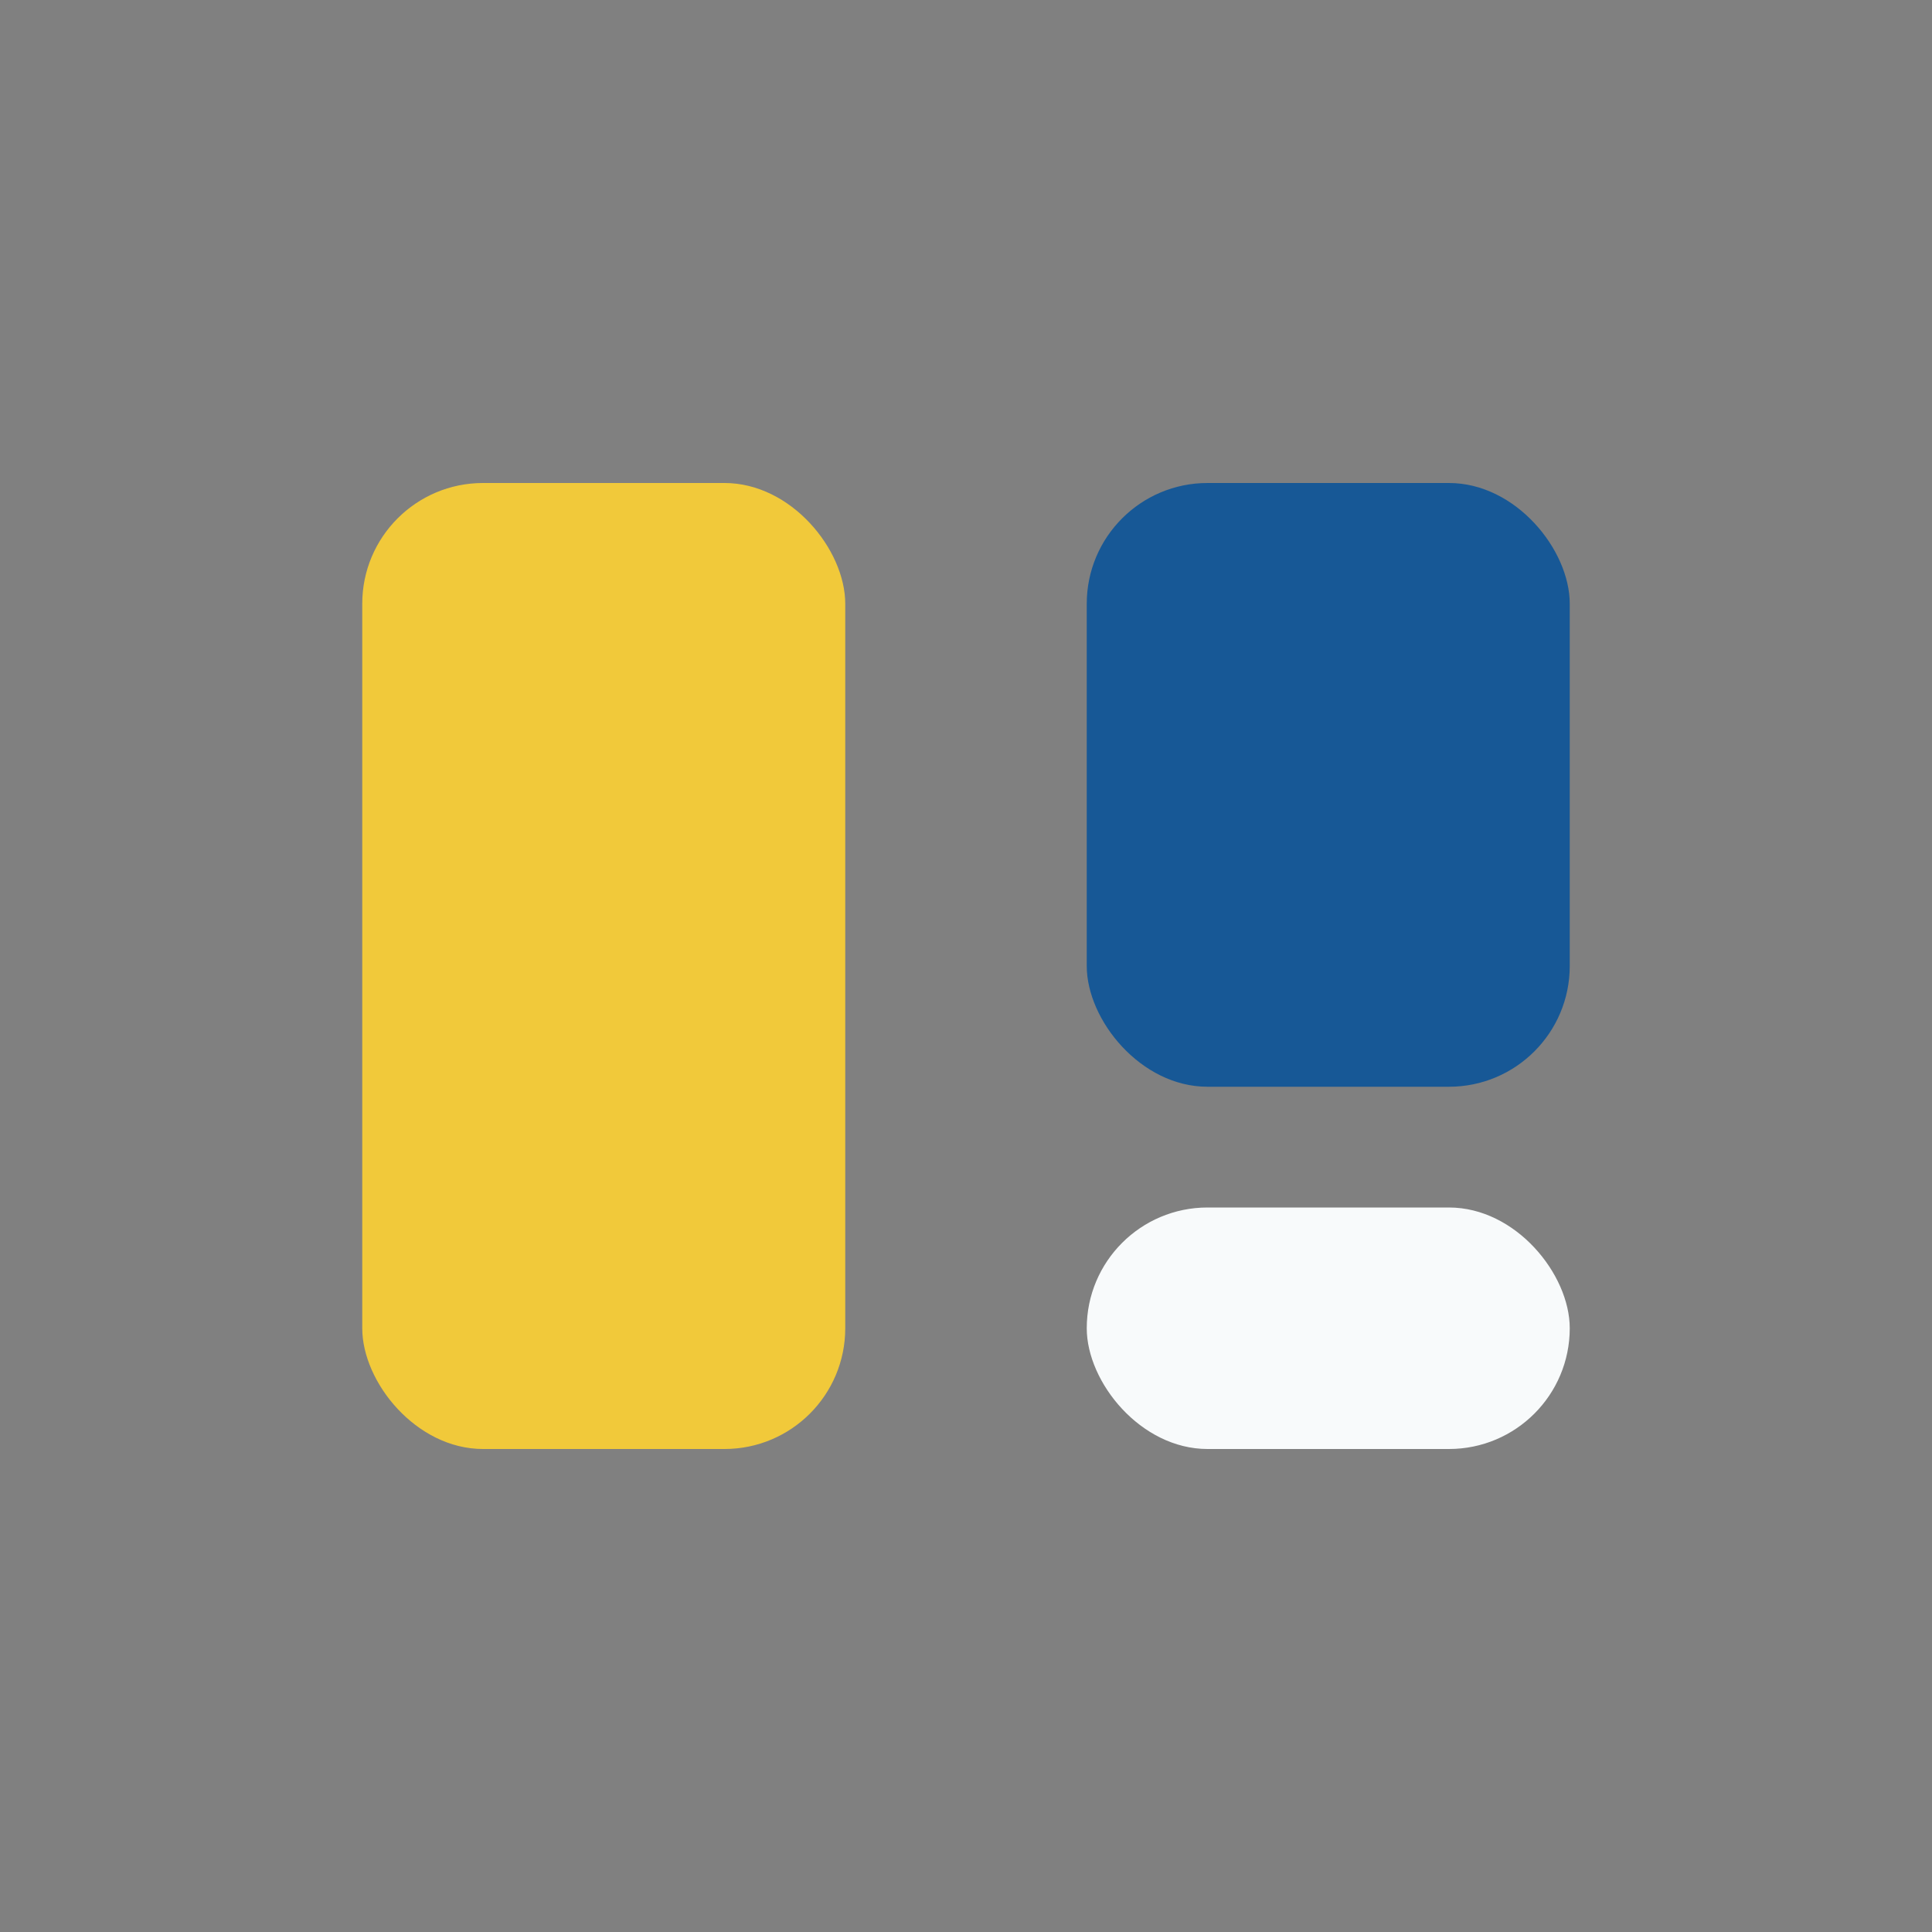
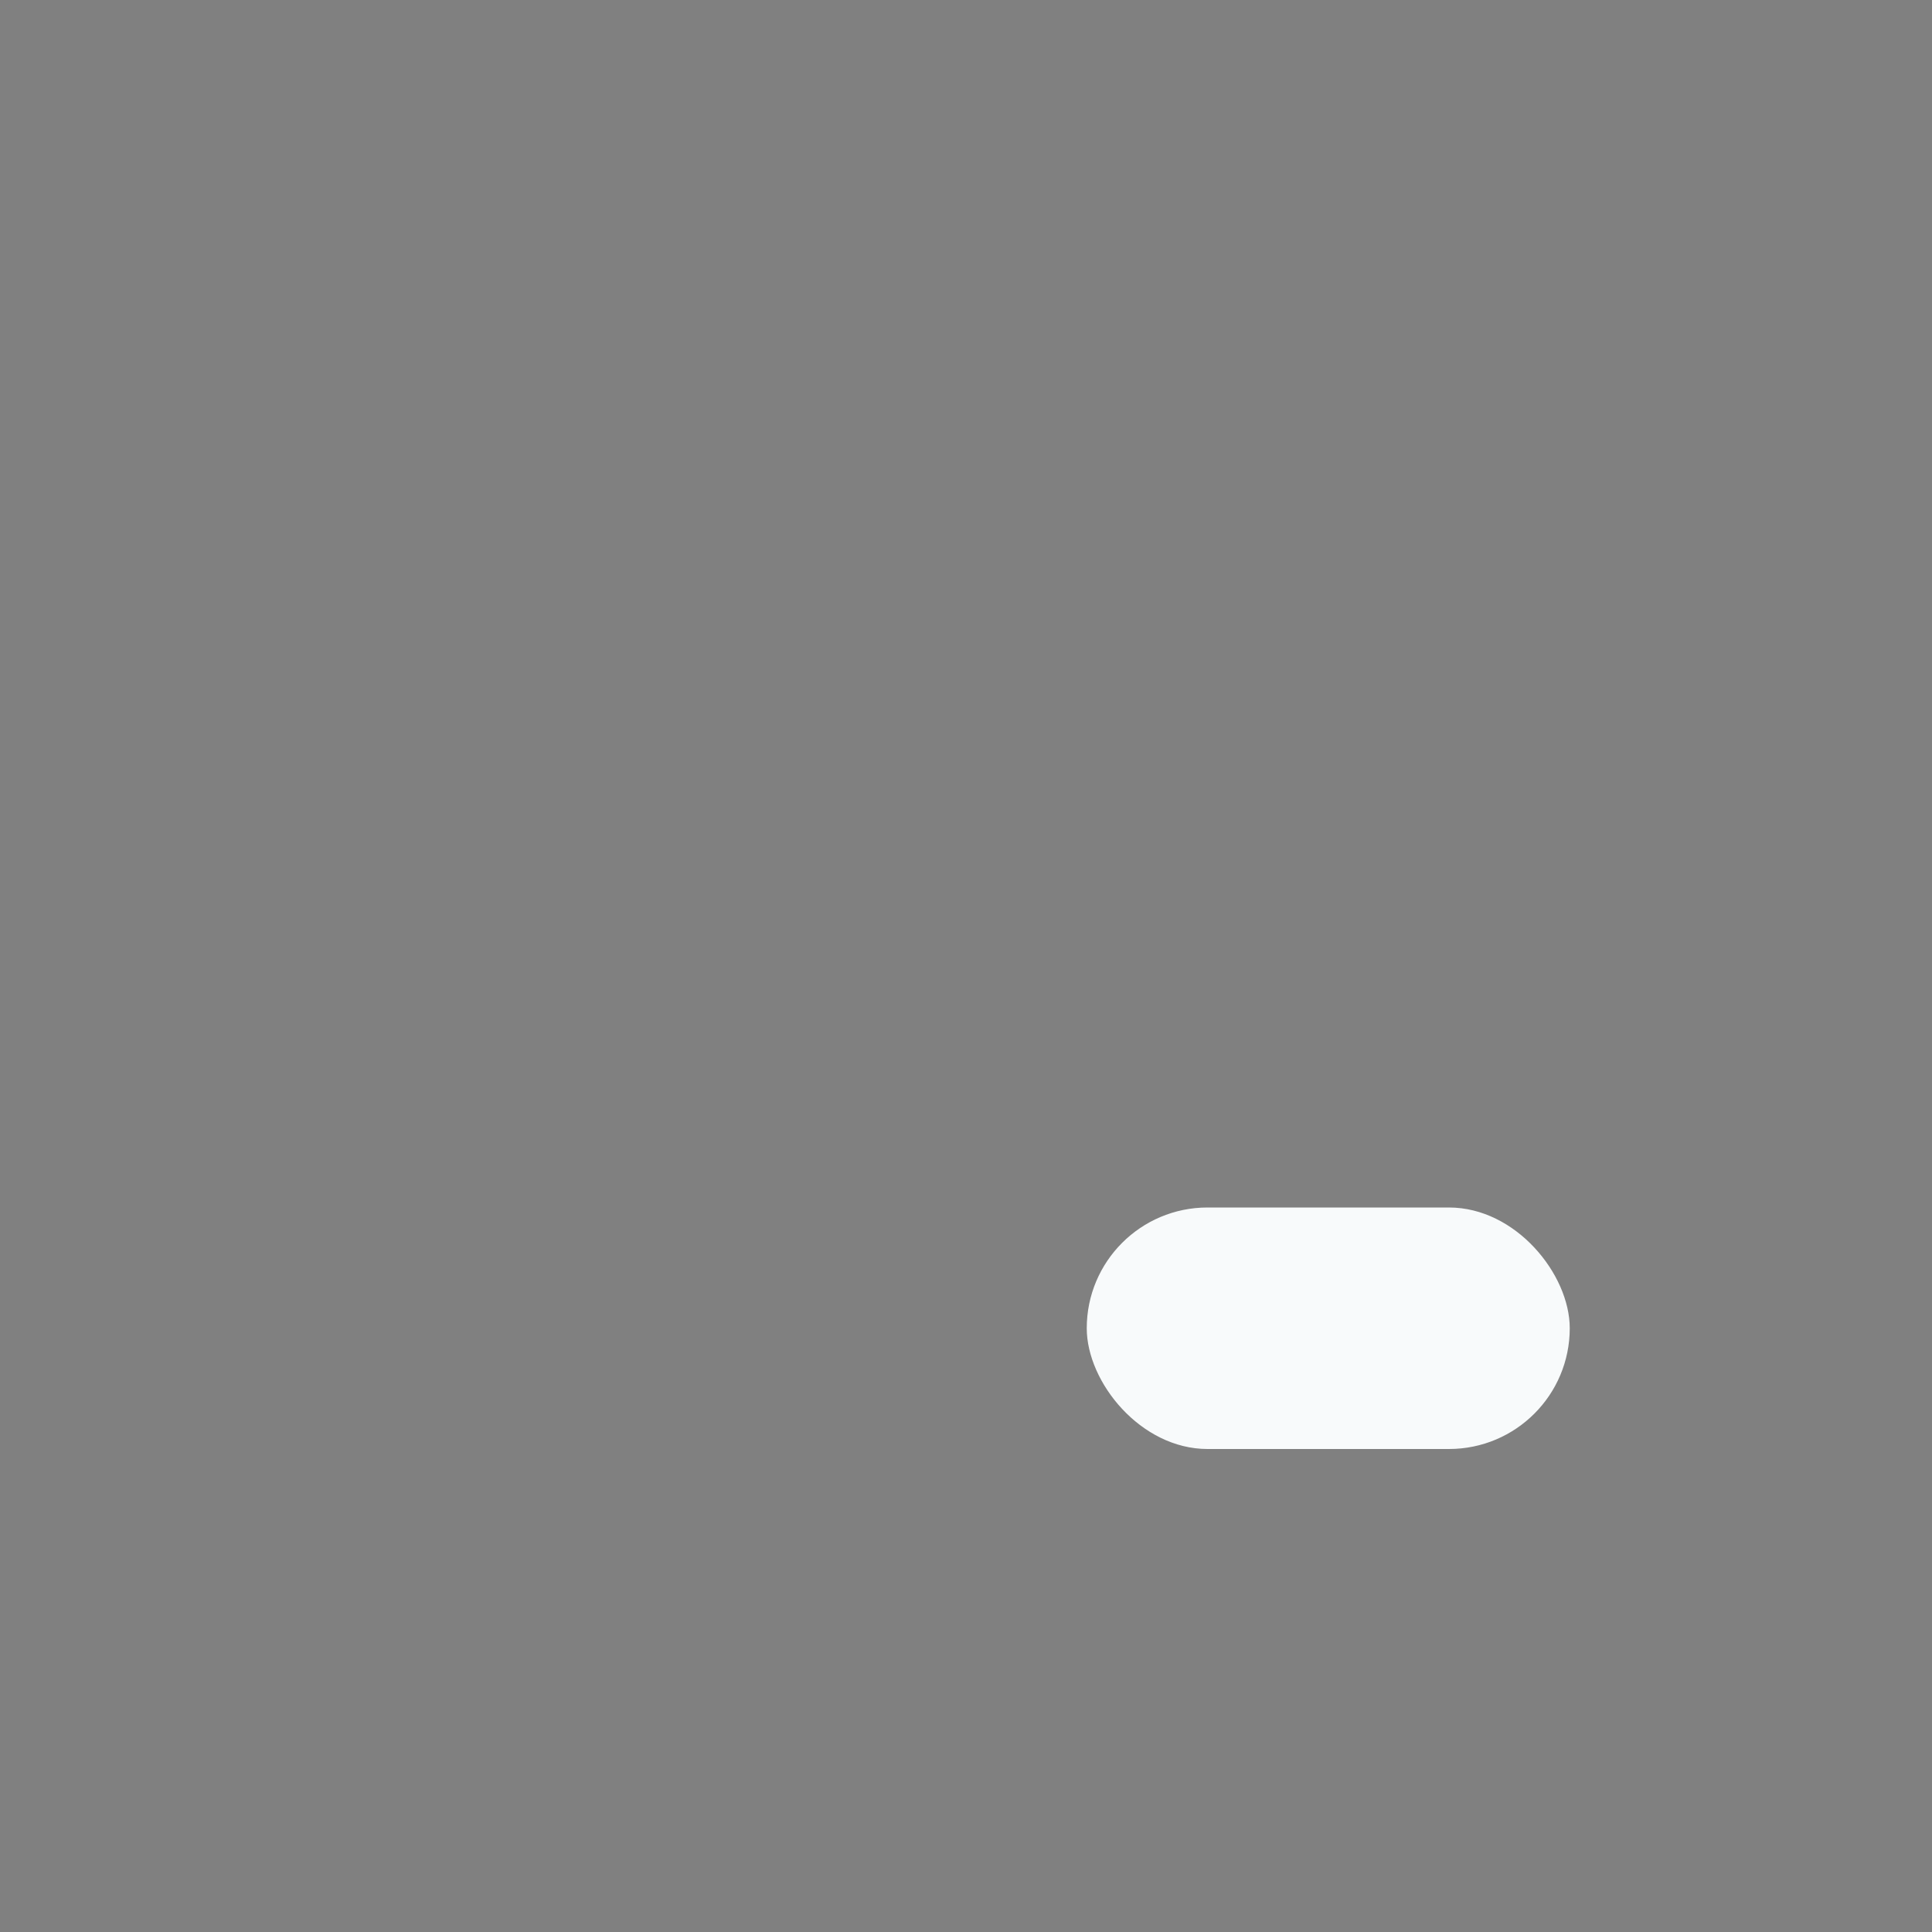
<svg xmlns="http://www.w3.org/2000/svg" width="32" height="32" viewBox="0 0 32 32">
  <rect x="0" y="0" width="32" height="32" fill="#808080" stroke="none" />
-   <rect x="6" y="8" width="8" height="16" rx="2" fill="#F1C93A" />
-   <rect x="18" y="8" width="8" height="10" rx="2" fill="#175896" />
  <rect x="18" y="20" width="8" height="4" rx="2" fill="#F8FAFB" />
</svg>